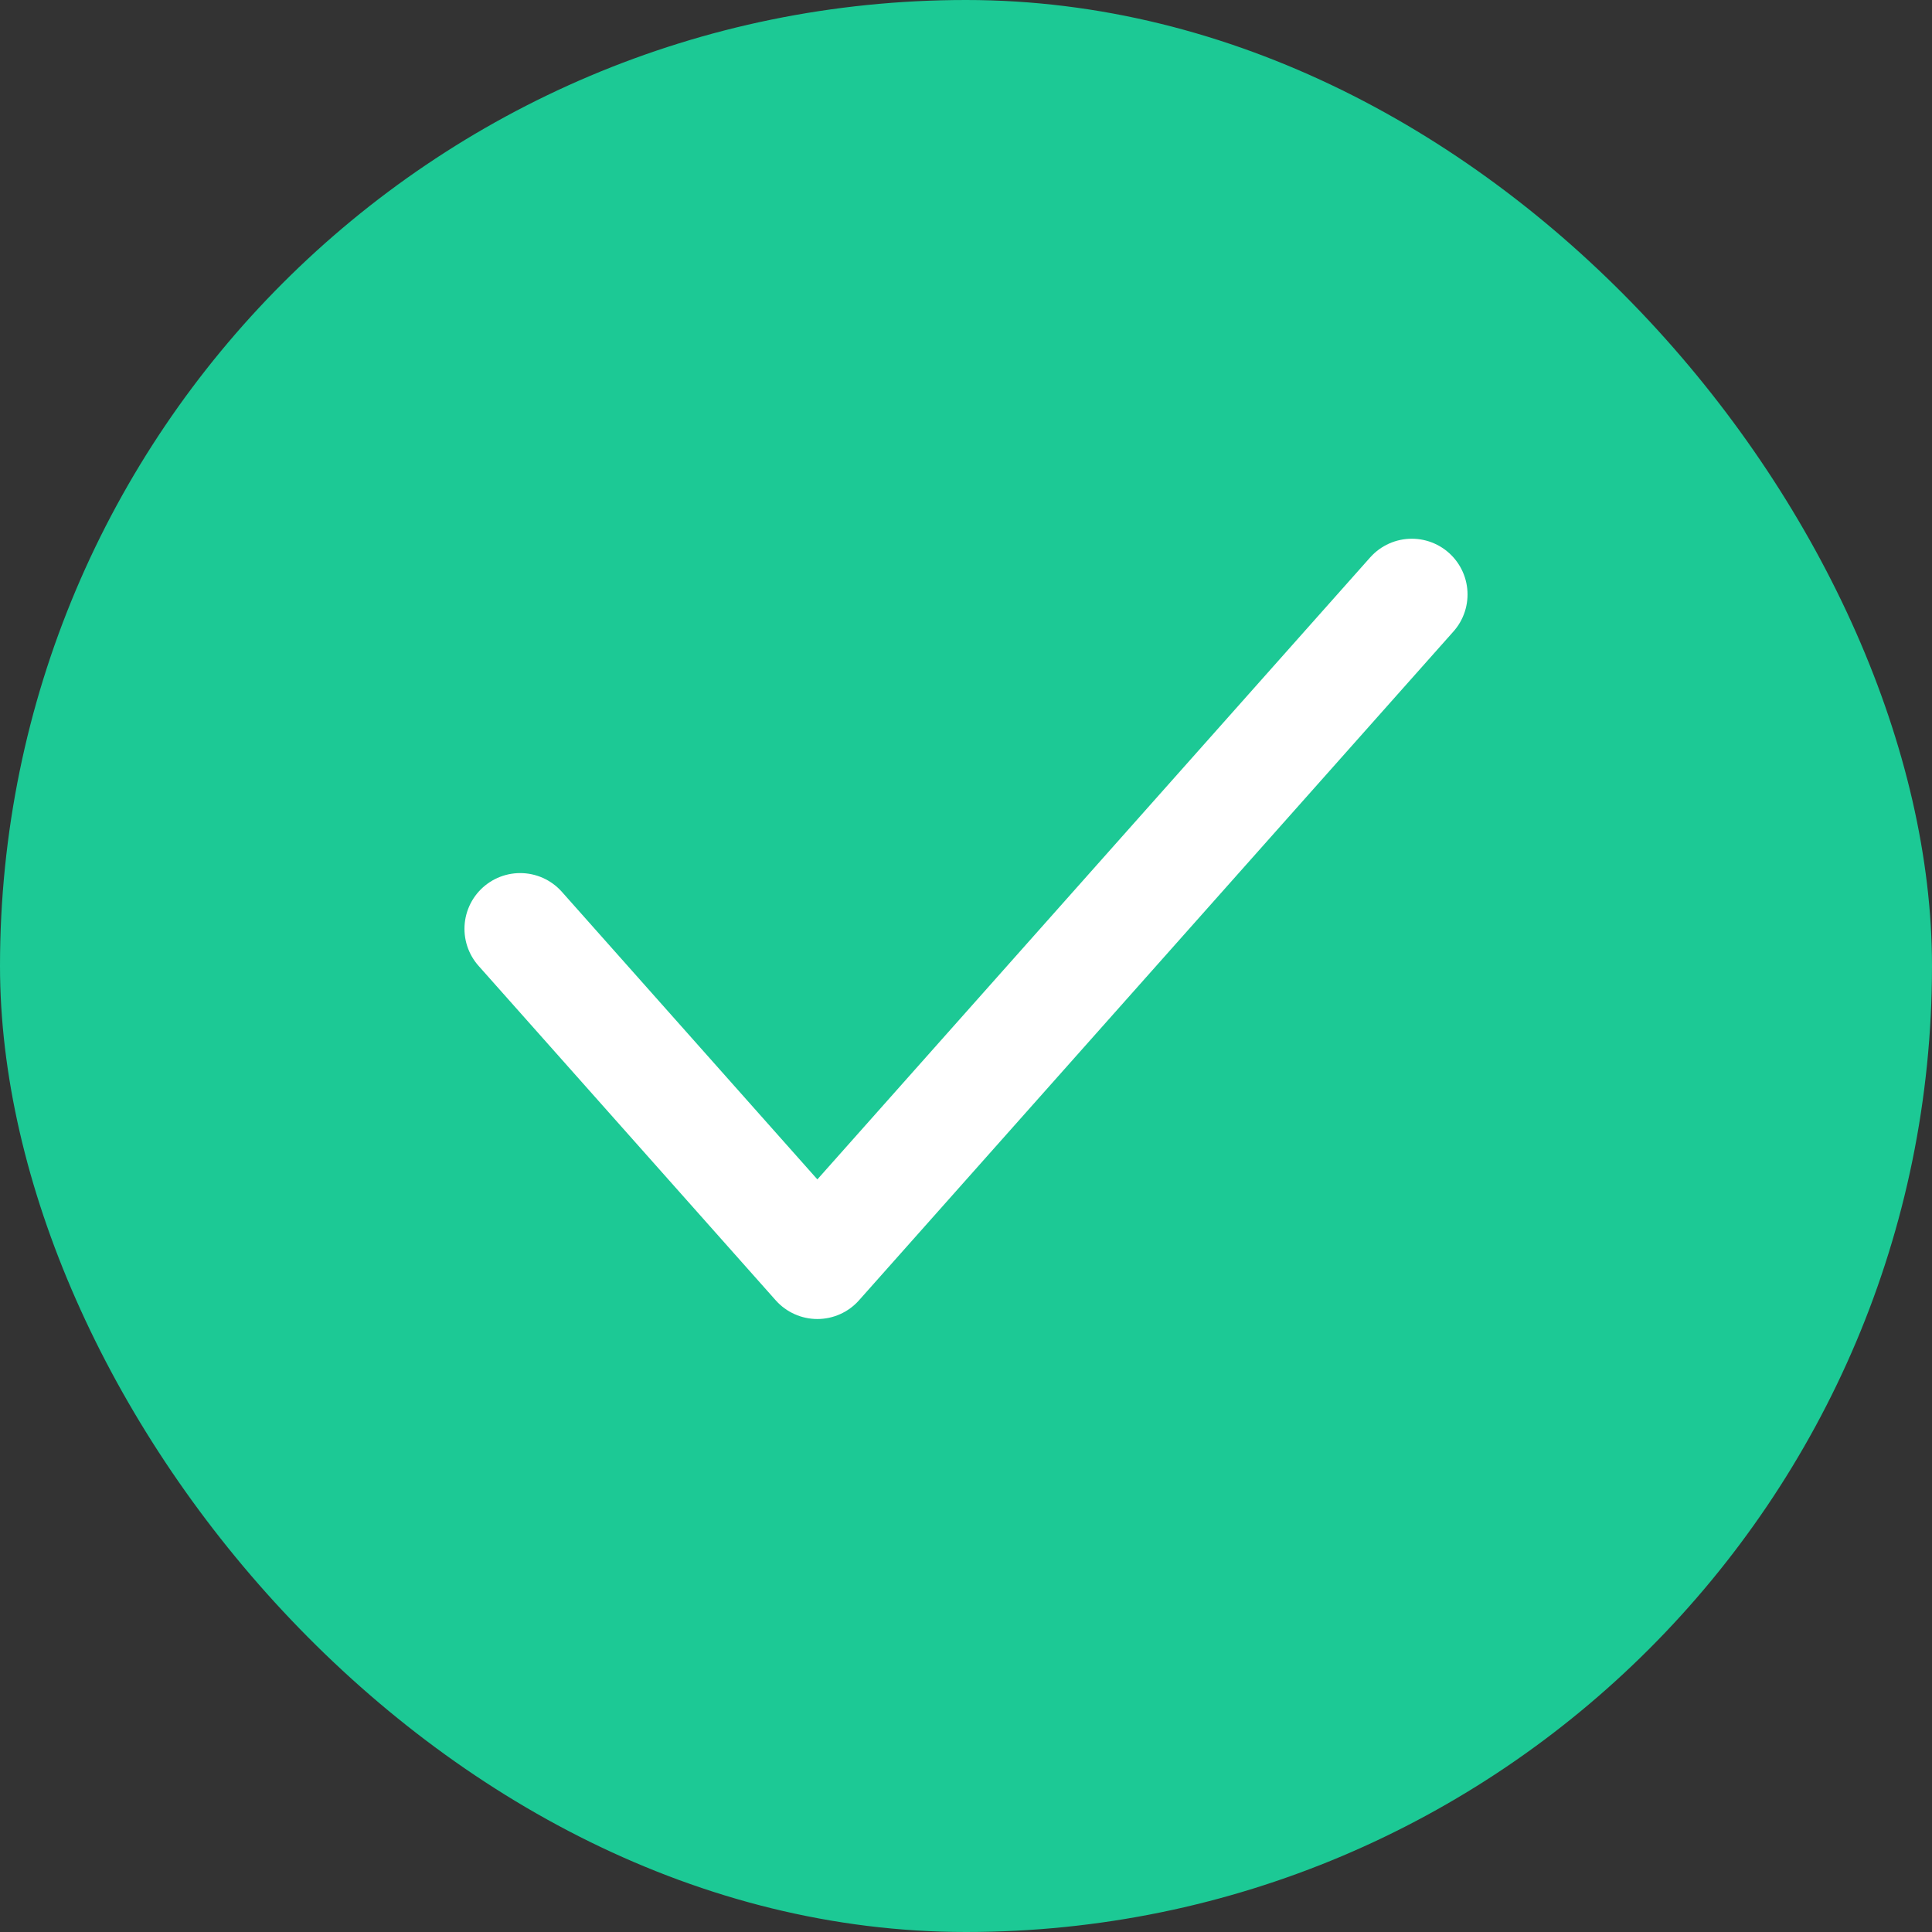
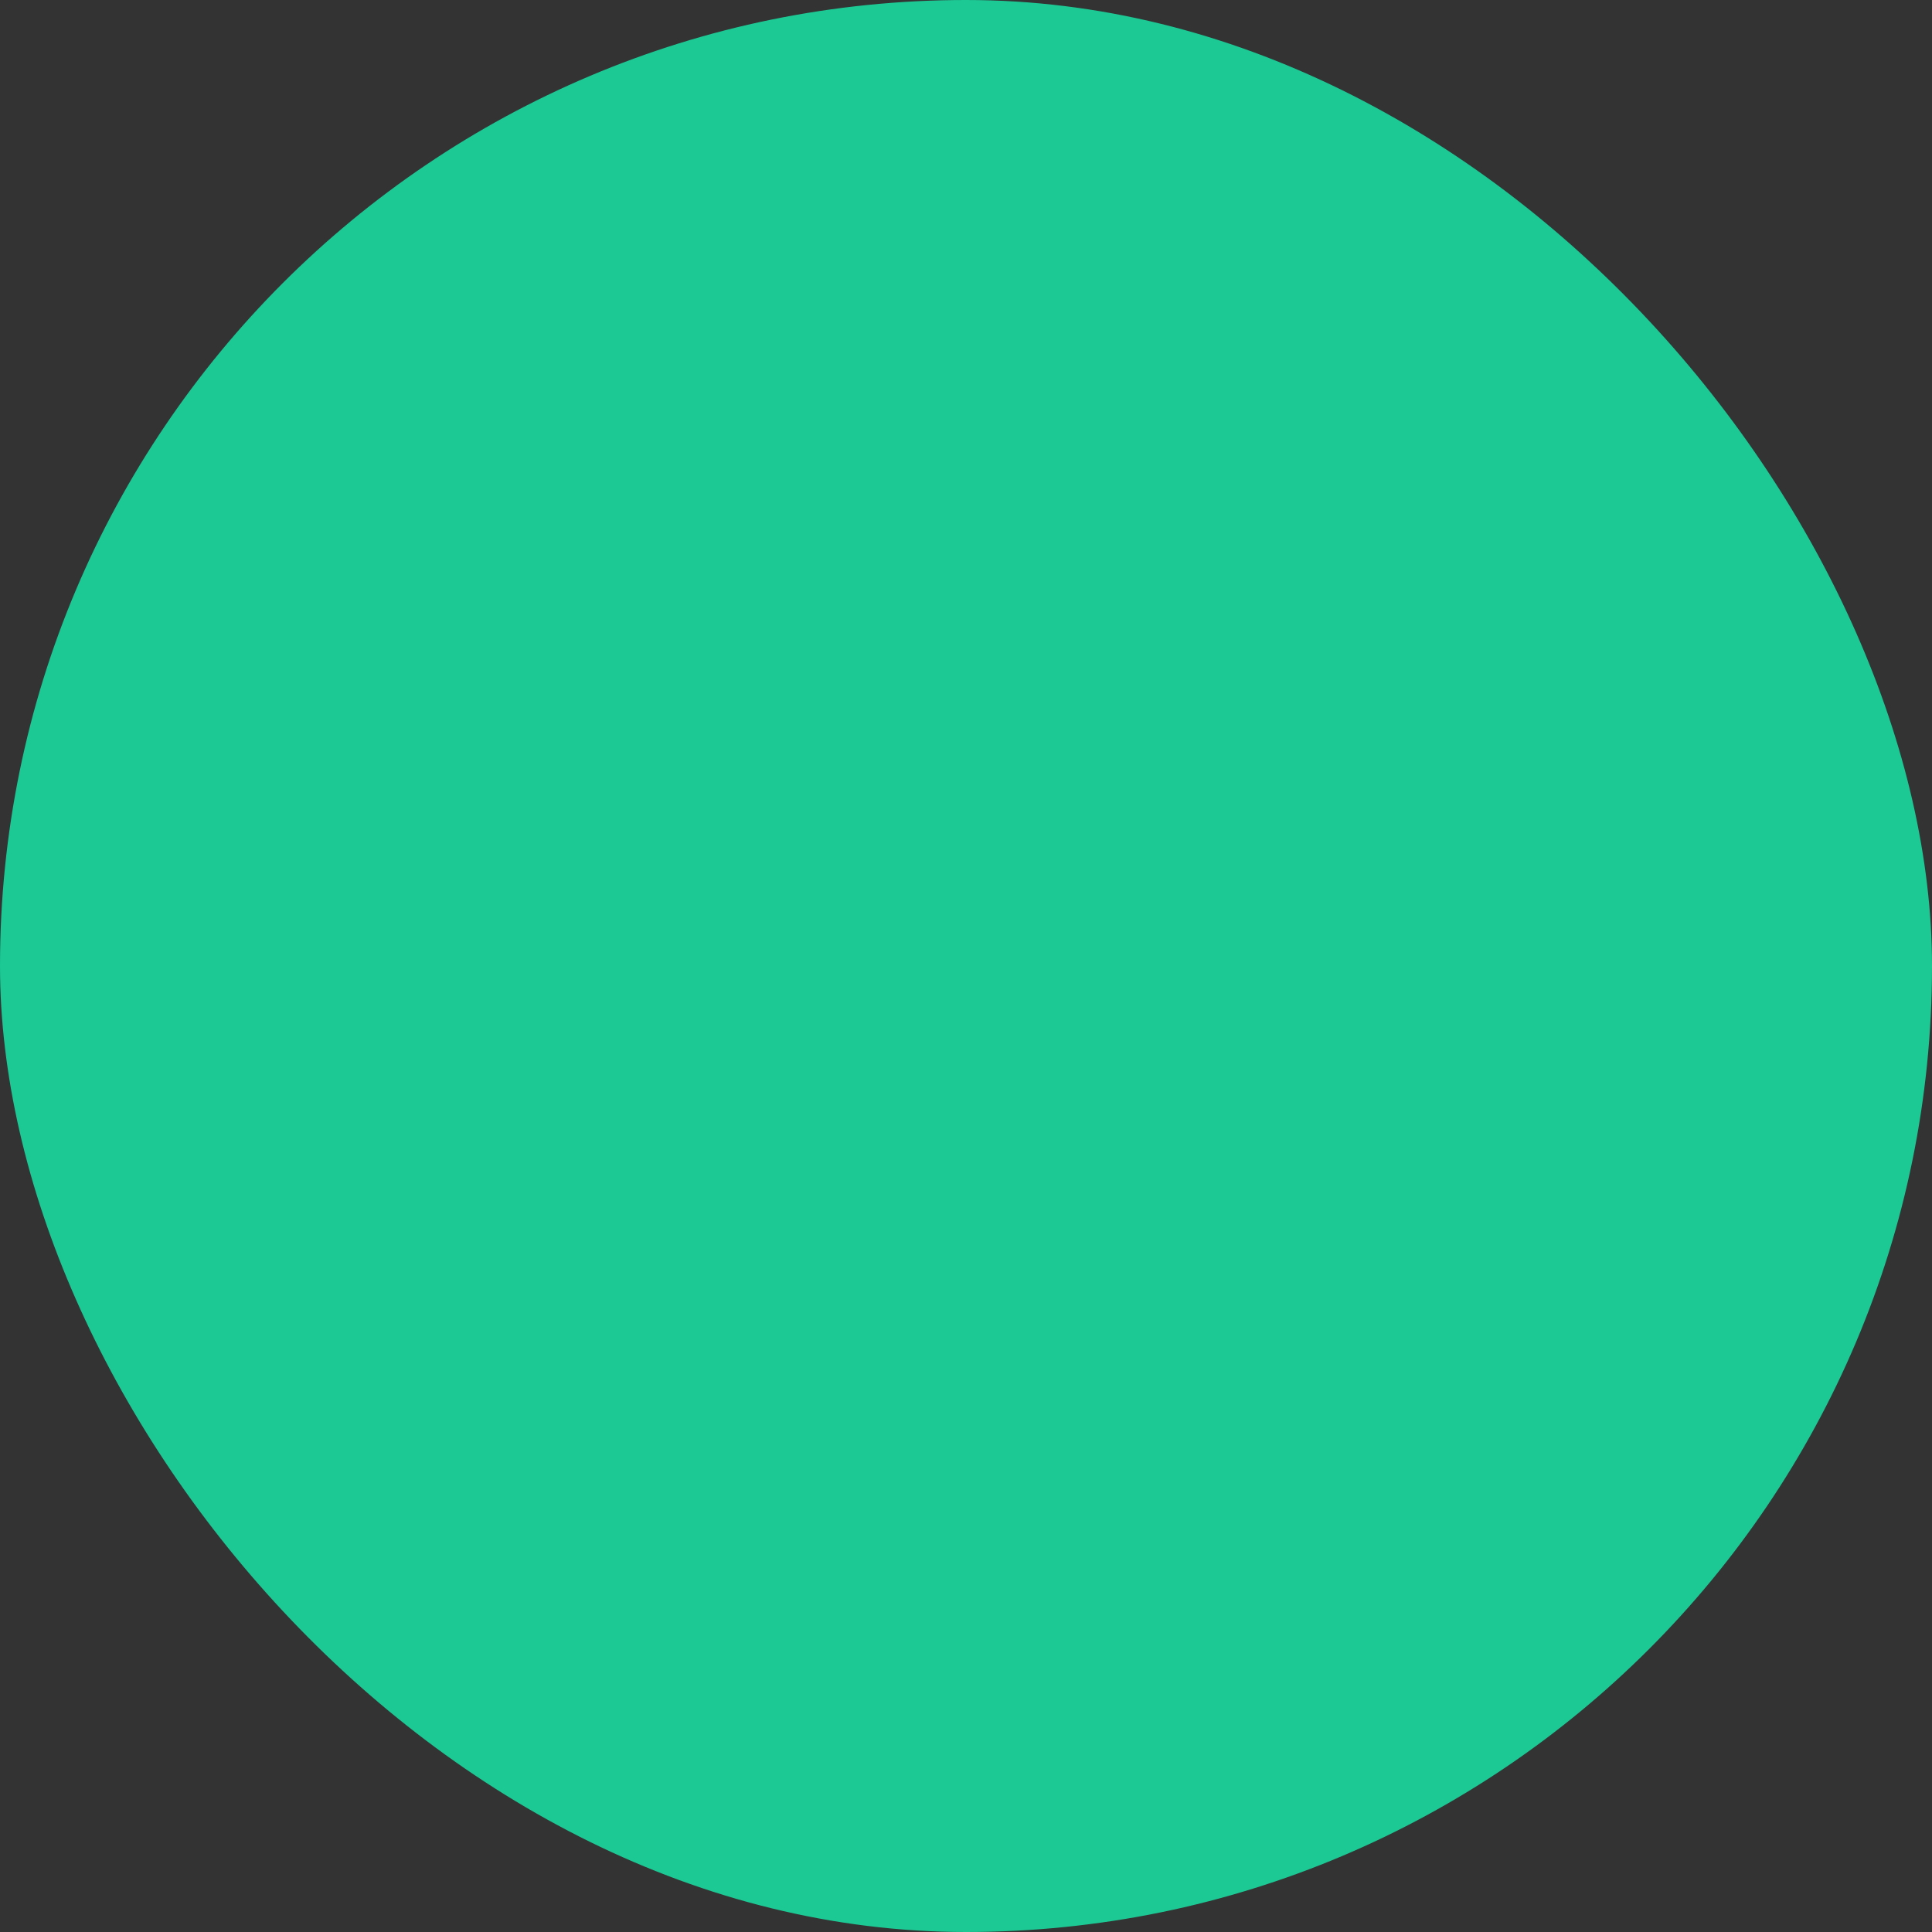
<svg xmlns="http://www.w3.org/2000/svg" width="16" height="16" viewBox="0 0 16 16" fill="none">
  <rect x="0" y="0" width="16" height="16" fill="#333333" stroke="none" />
  <rect width="16" height="16" rx="8" fill="#1CC995" />
  <g clip-path="url(#clip0_7727_2789)">
-     <path d="M4.308 7.692L6.769 10.462L11.692 4.923" stroke="white" stroke-width="0.923" stroke-linecap="round" stroke-linejoin="round" />
-   </g>
+     </g>
  <defs>
    <clipPath id="clip0_7727_2789">
      <rect width="9.846" height="9.846" fill="white" transform="translate(3.077 3.077)" />
    </clipPath>
  </defs>
</svg>